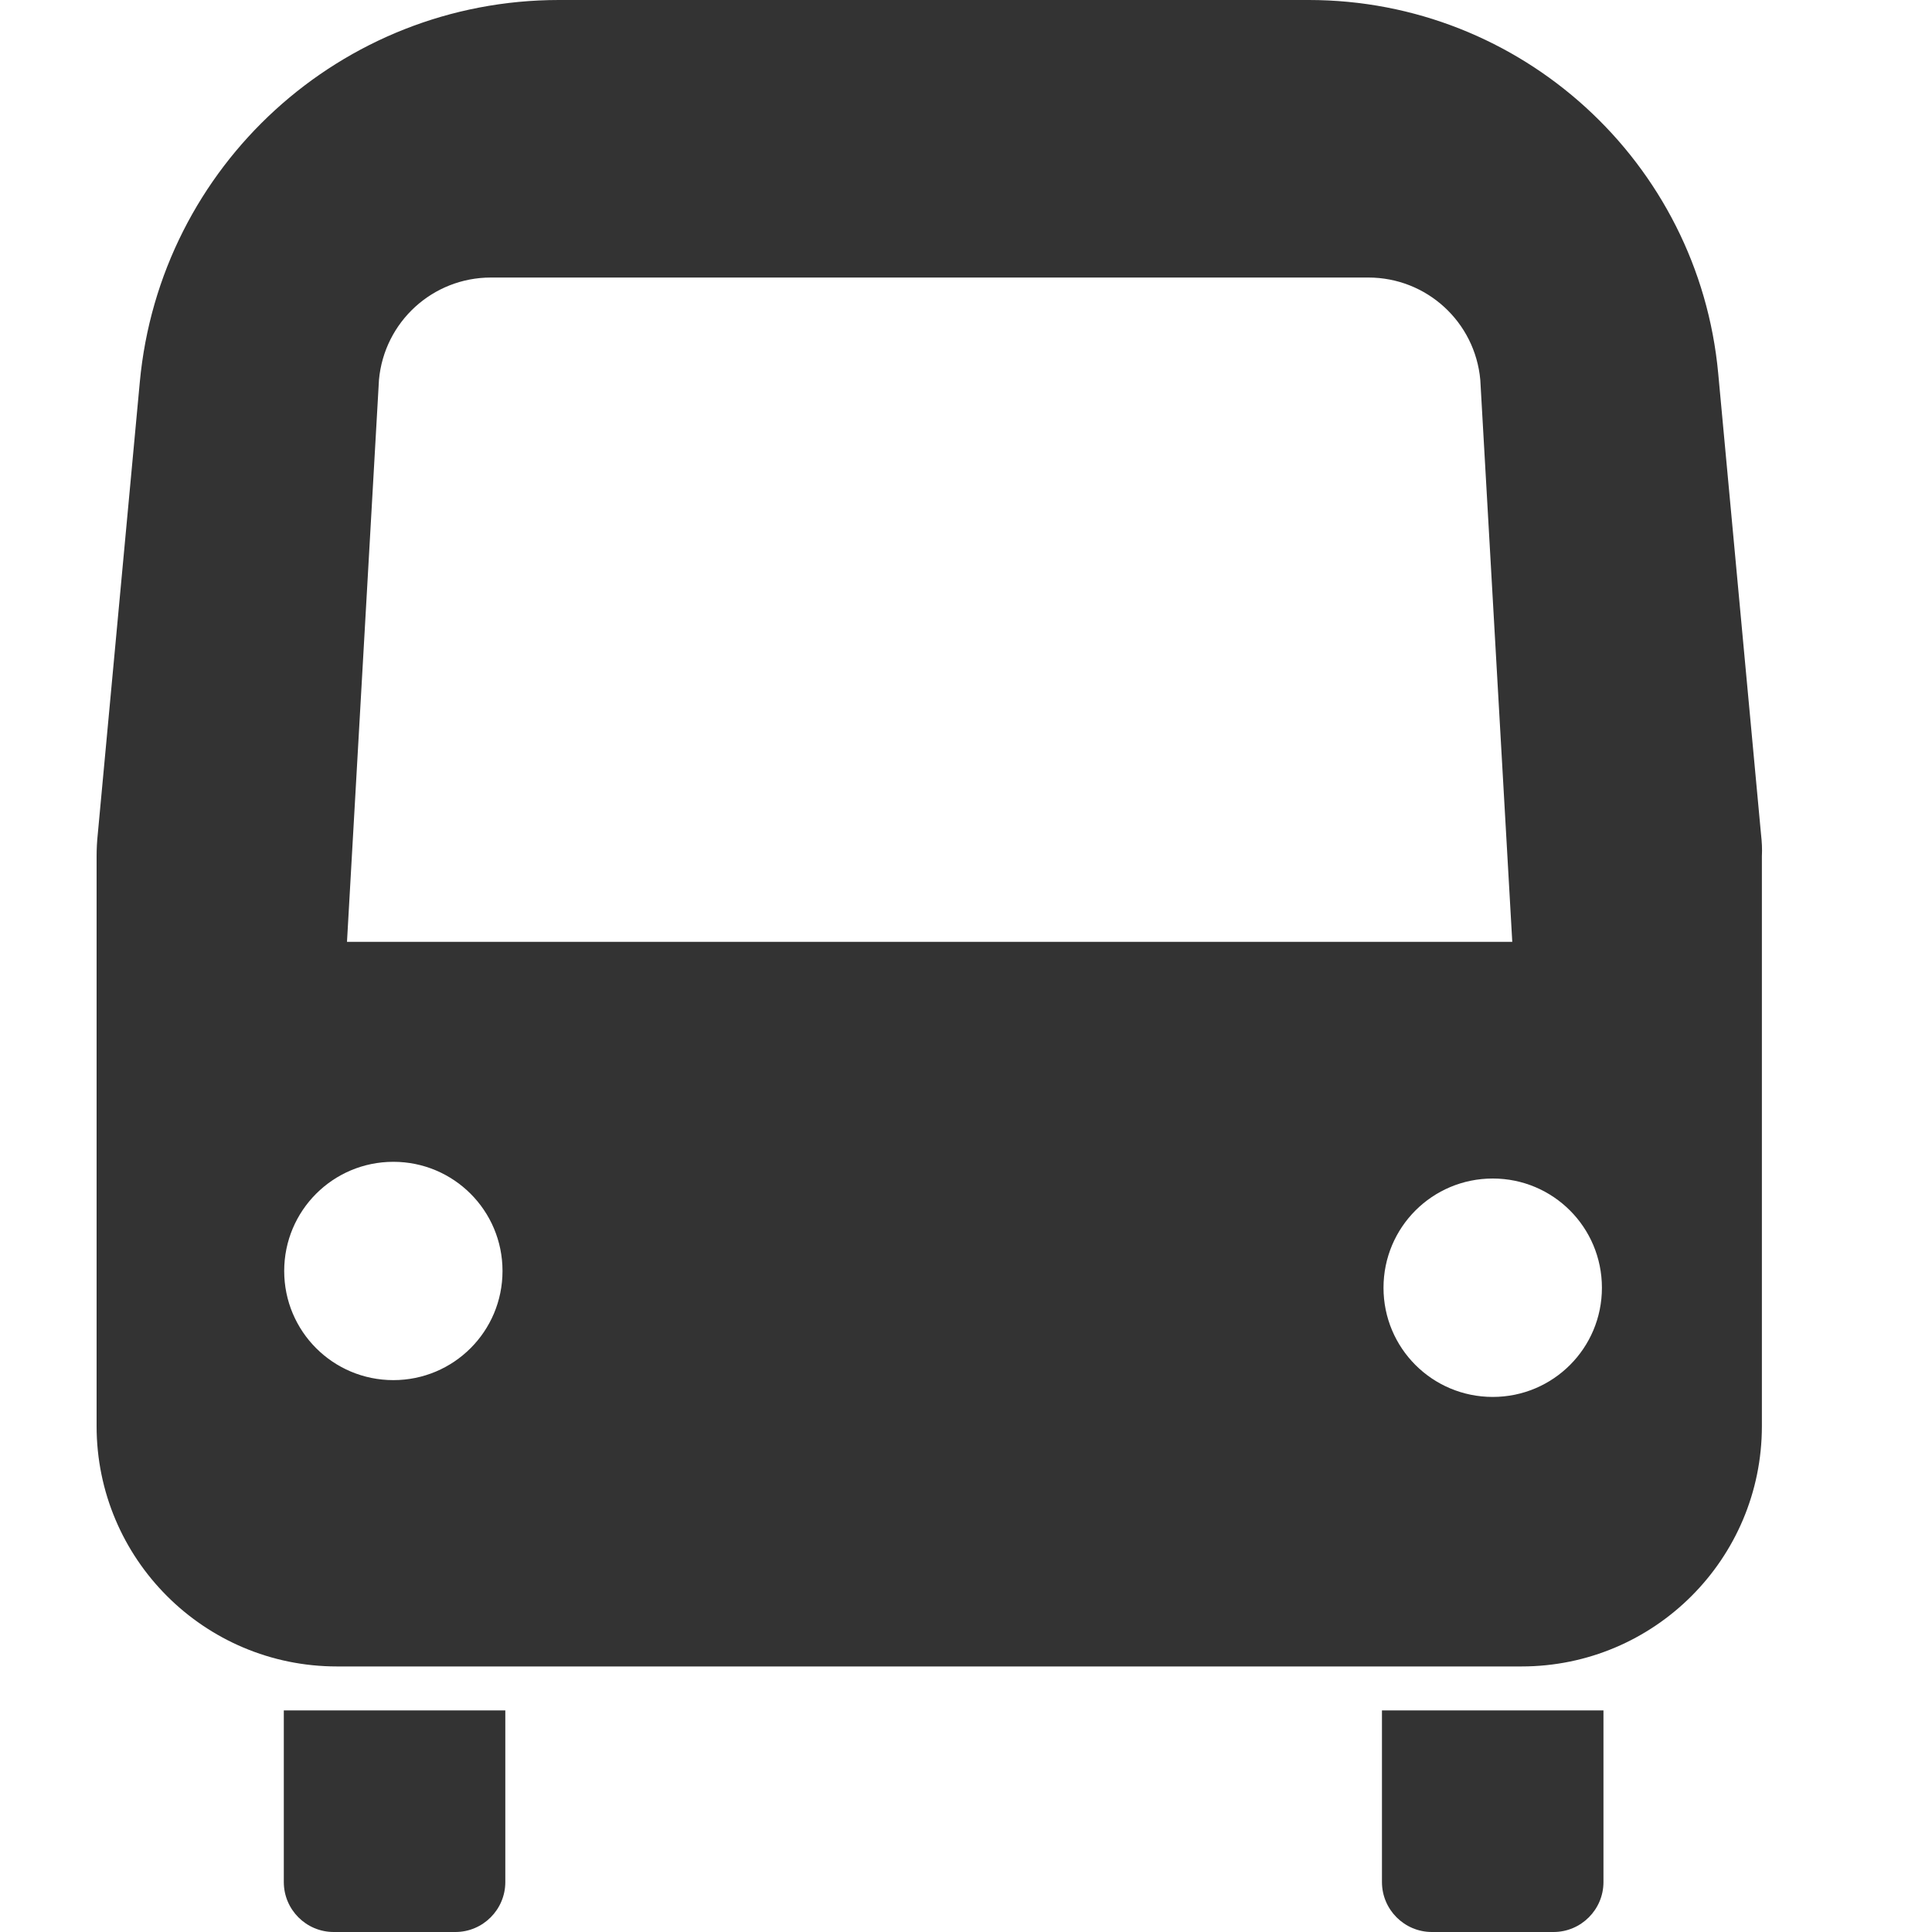
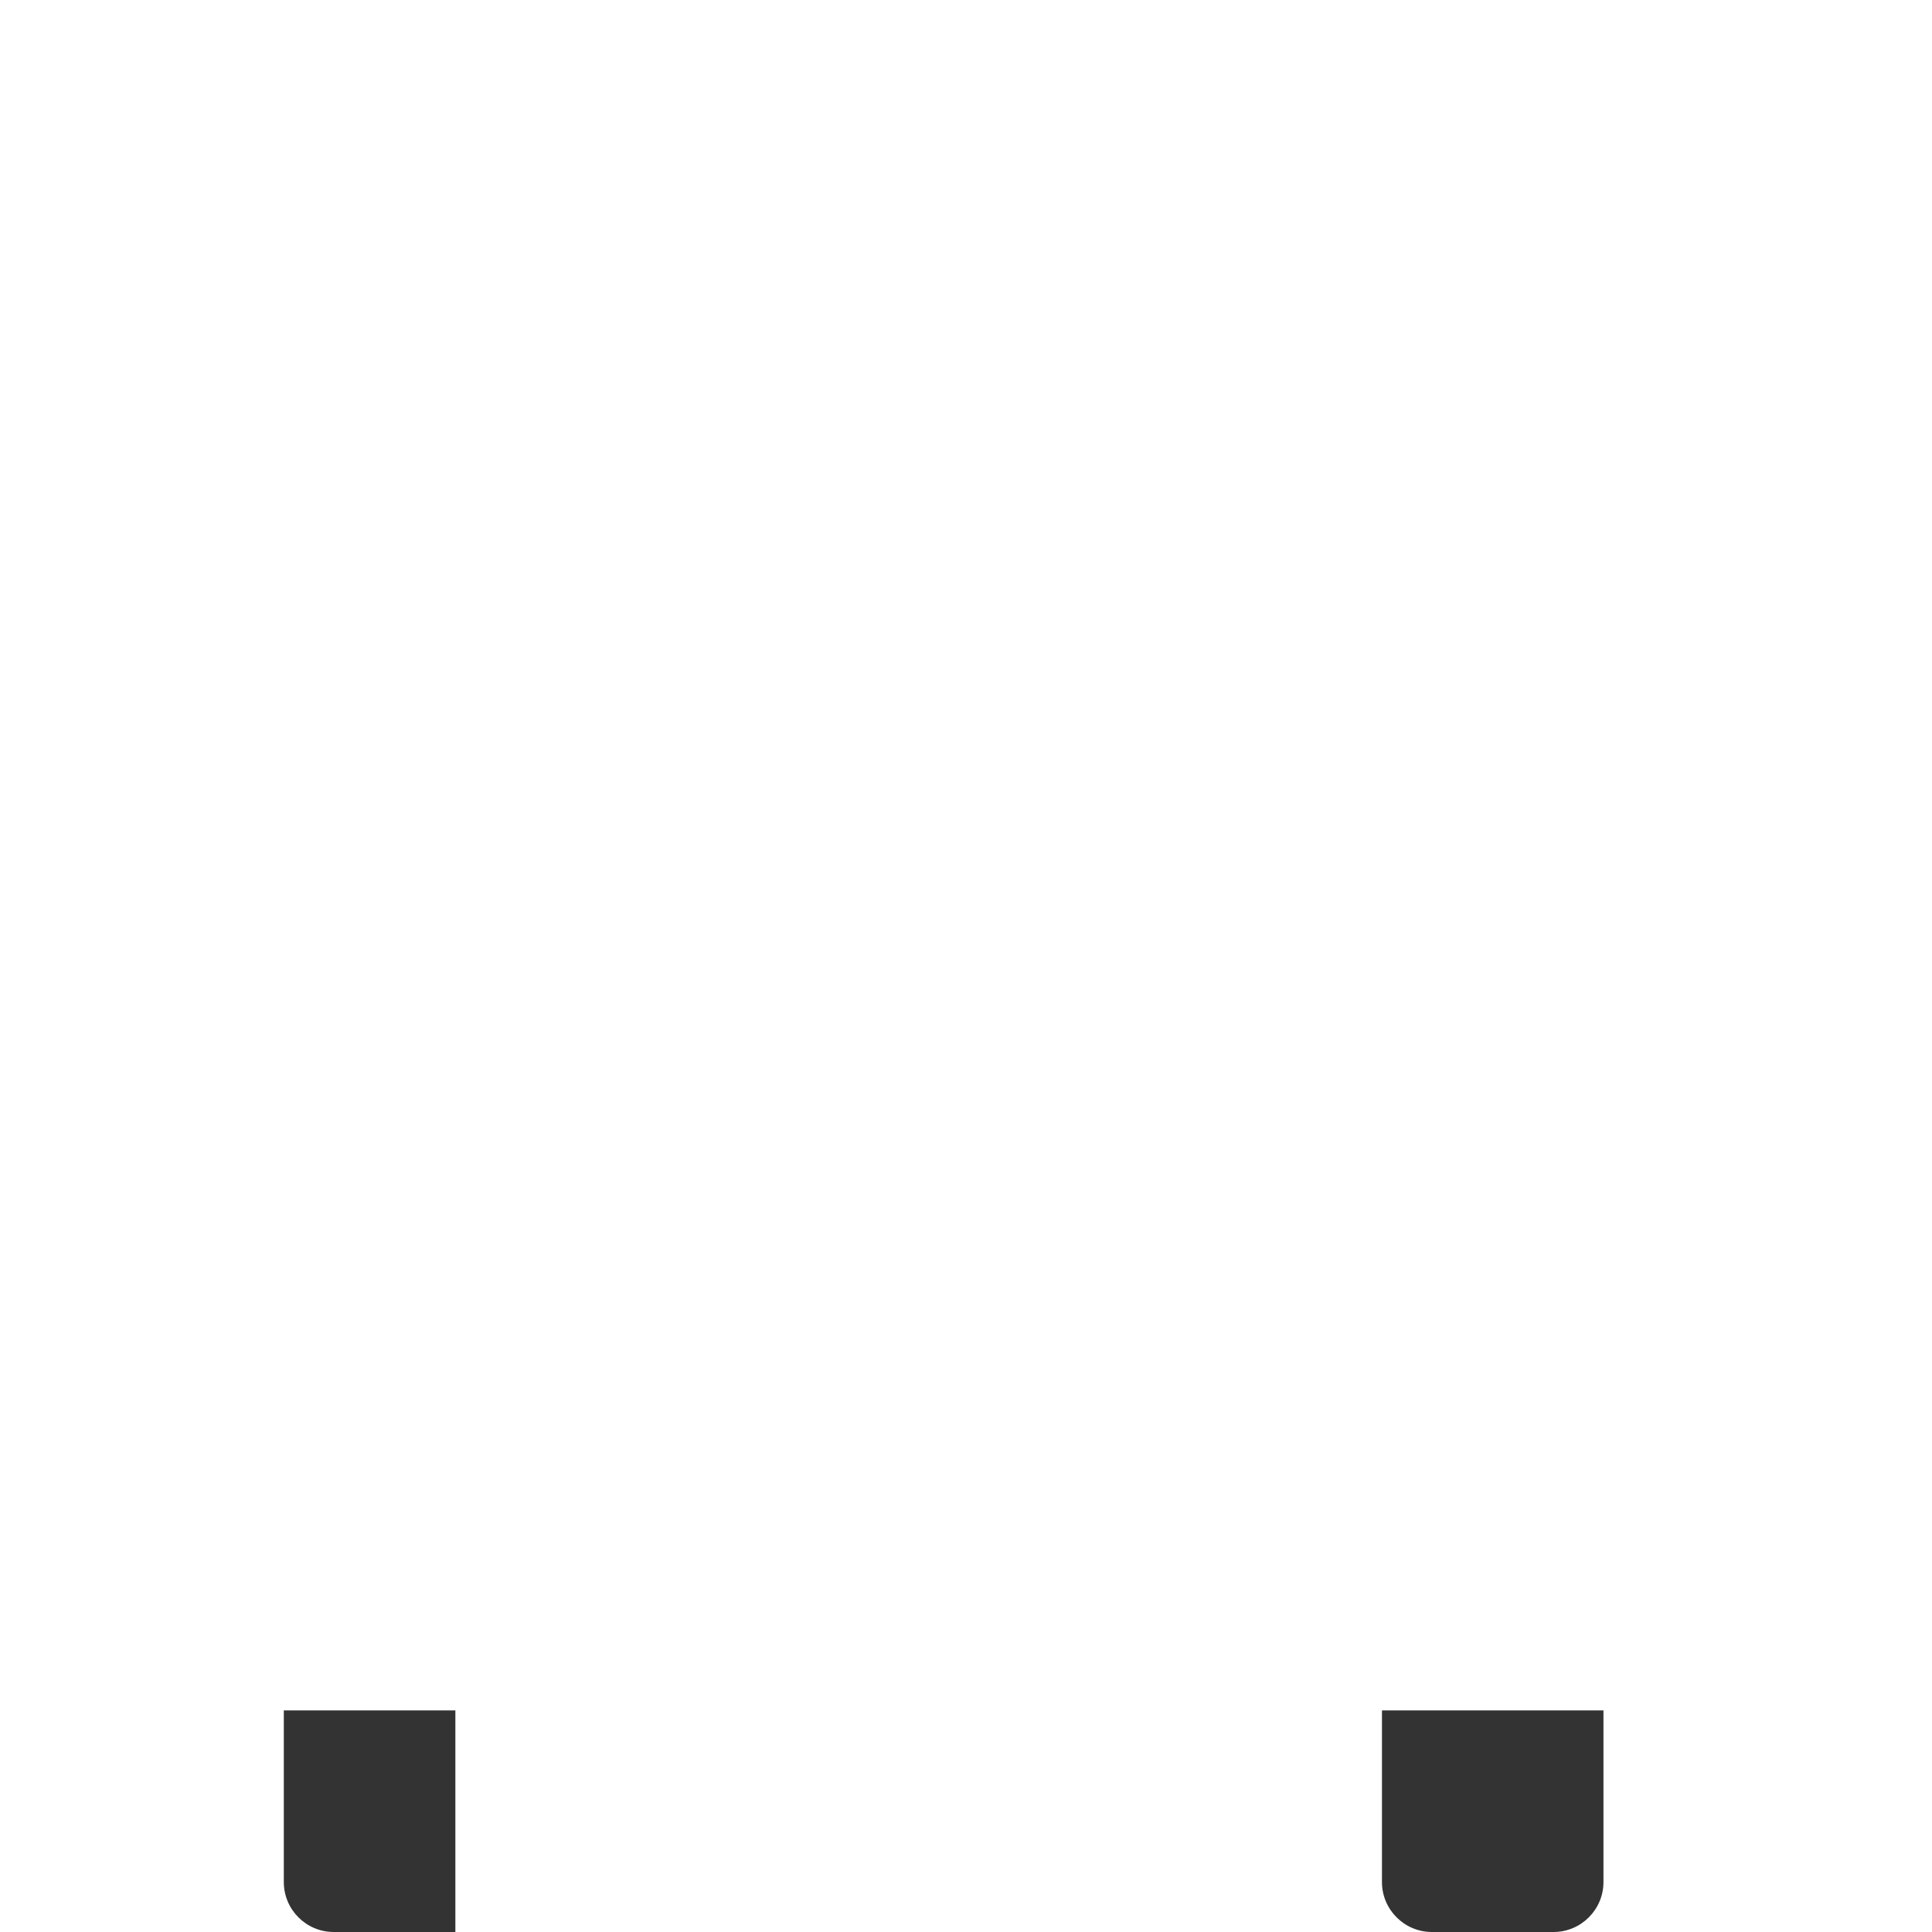
<svg xmlns="http://www.w3.org/2000/svg" width="20" height="20" viewBox="0 0 20 20" fill="none">
-   <path d="M18.23 8.636L17.787 3.867C17.585 1.677 15.746 0 13.548 0H5.786C3.534 0 1.654 1.714 1.447 3.958L1.012 8.636C1.004 8.71 1 8.789 1 8.864V14.763C1 16.137 2.114 17.251 3.488 17.251H15.751C17.125 17.251 18.239 16.137 18.239 14.763V8.864C18.243 8.789 18.239 8.715 18.23 8.636ZM3.923 3.933C3.977 3.333 4.478 2.873 5.082 2.873H14.165C14.769 2.873 15.27 3.333 15.324 3.933L15.655 9.75H3.592L3.923 3.933ZM4.072 14.287C3.447 14.287 2.942 13.782 2.942 13.157C2.942 12.532 3.447 12.027 4.072 12.027C4.697 12.027 5.202 12.532 5.202 13.157C5.202 13.782 4.697 14.287 4.072 14.287ZM15.453 14.461C14.827 14.461 14.322 13.956 14.322 13.331C14.322 12.705 14.827 12.2 15.453 12.2C16.078 12.2 16.583 12.705 16.583 13.331C16.583 13.956 16.078 14.461 15.453 14.461Z" fill="#333333" />
-   <path d="M2.938 19.483C2.938 19.768 3.169 20 3.455 20H4.714C4.999 20 5.231 19.768 5.231 19.483V17.706H2.938V19.483Z" fill="#333333" />
+   <path d="M2.938 19.483C2.938 19.768 3.169 20 3.455 20H4.714V17.706H2.938V19.483Z" fill="#333333" />
  <path d="M14.306 19.483C14.306 19.768 14.538 20 14.823 20H16.082C16.367 20 16.599 19.768 16.599 19.483V17.706H14.306V19.483Z" fill="#333333" />
</svg>